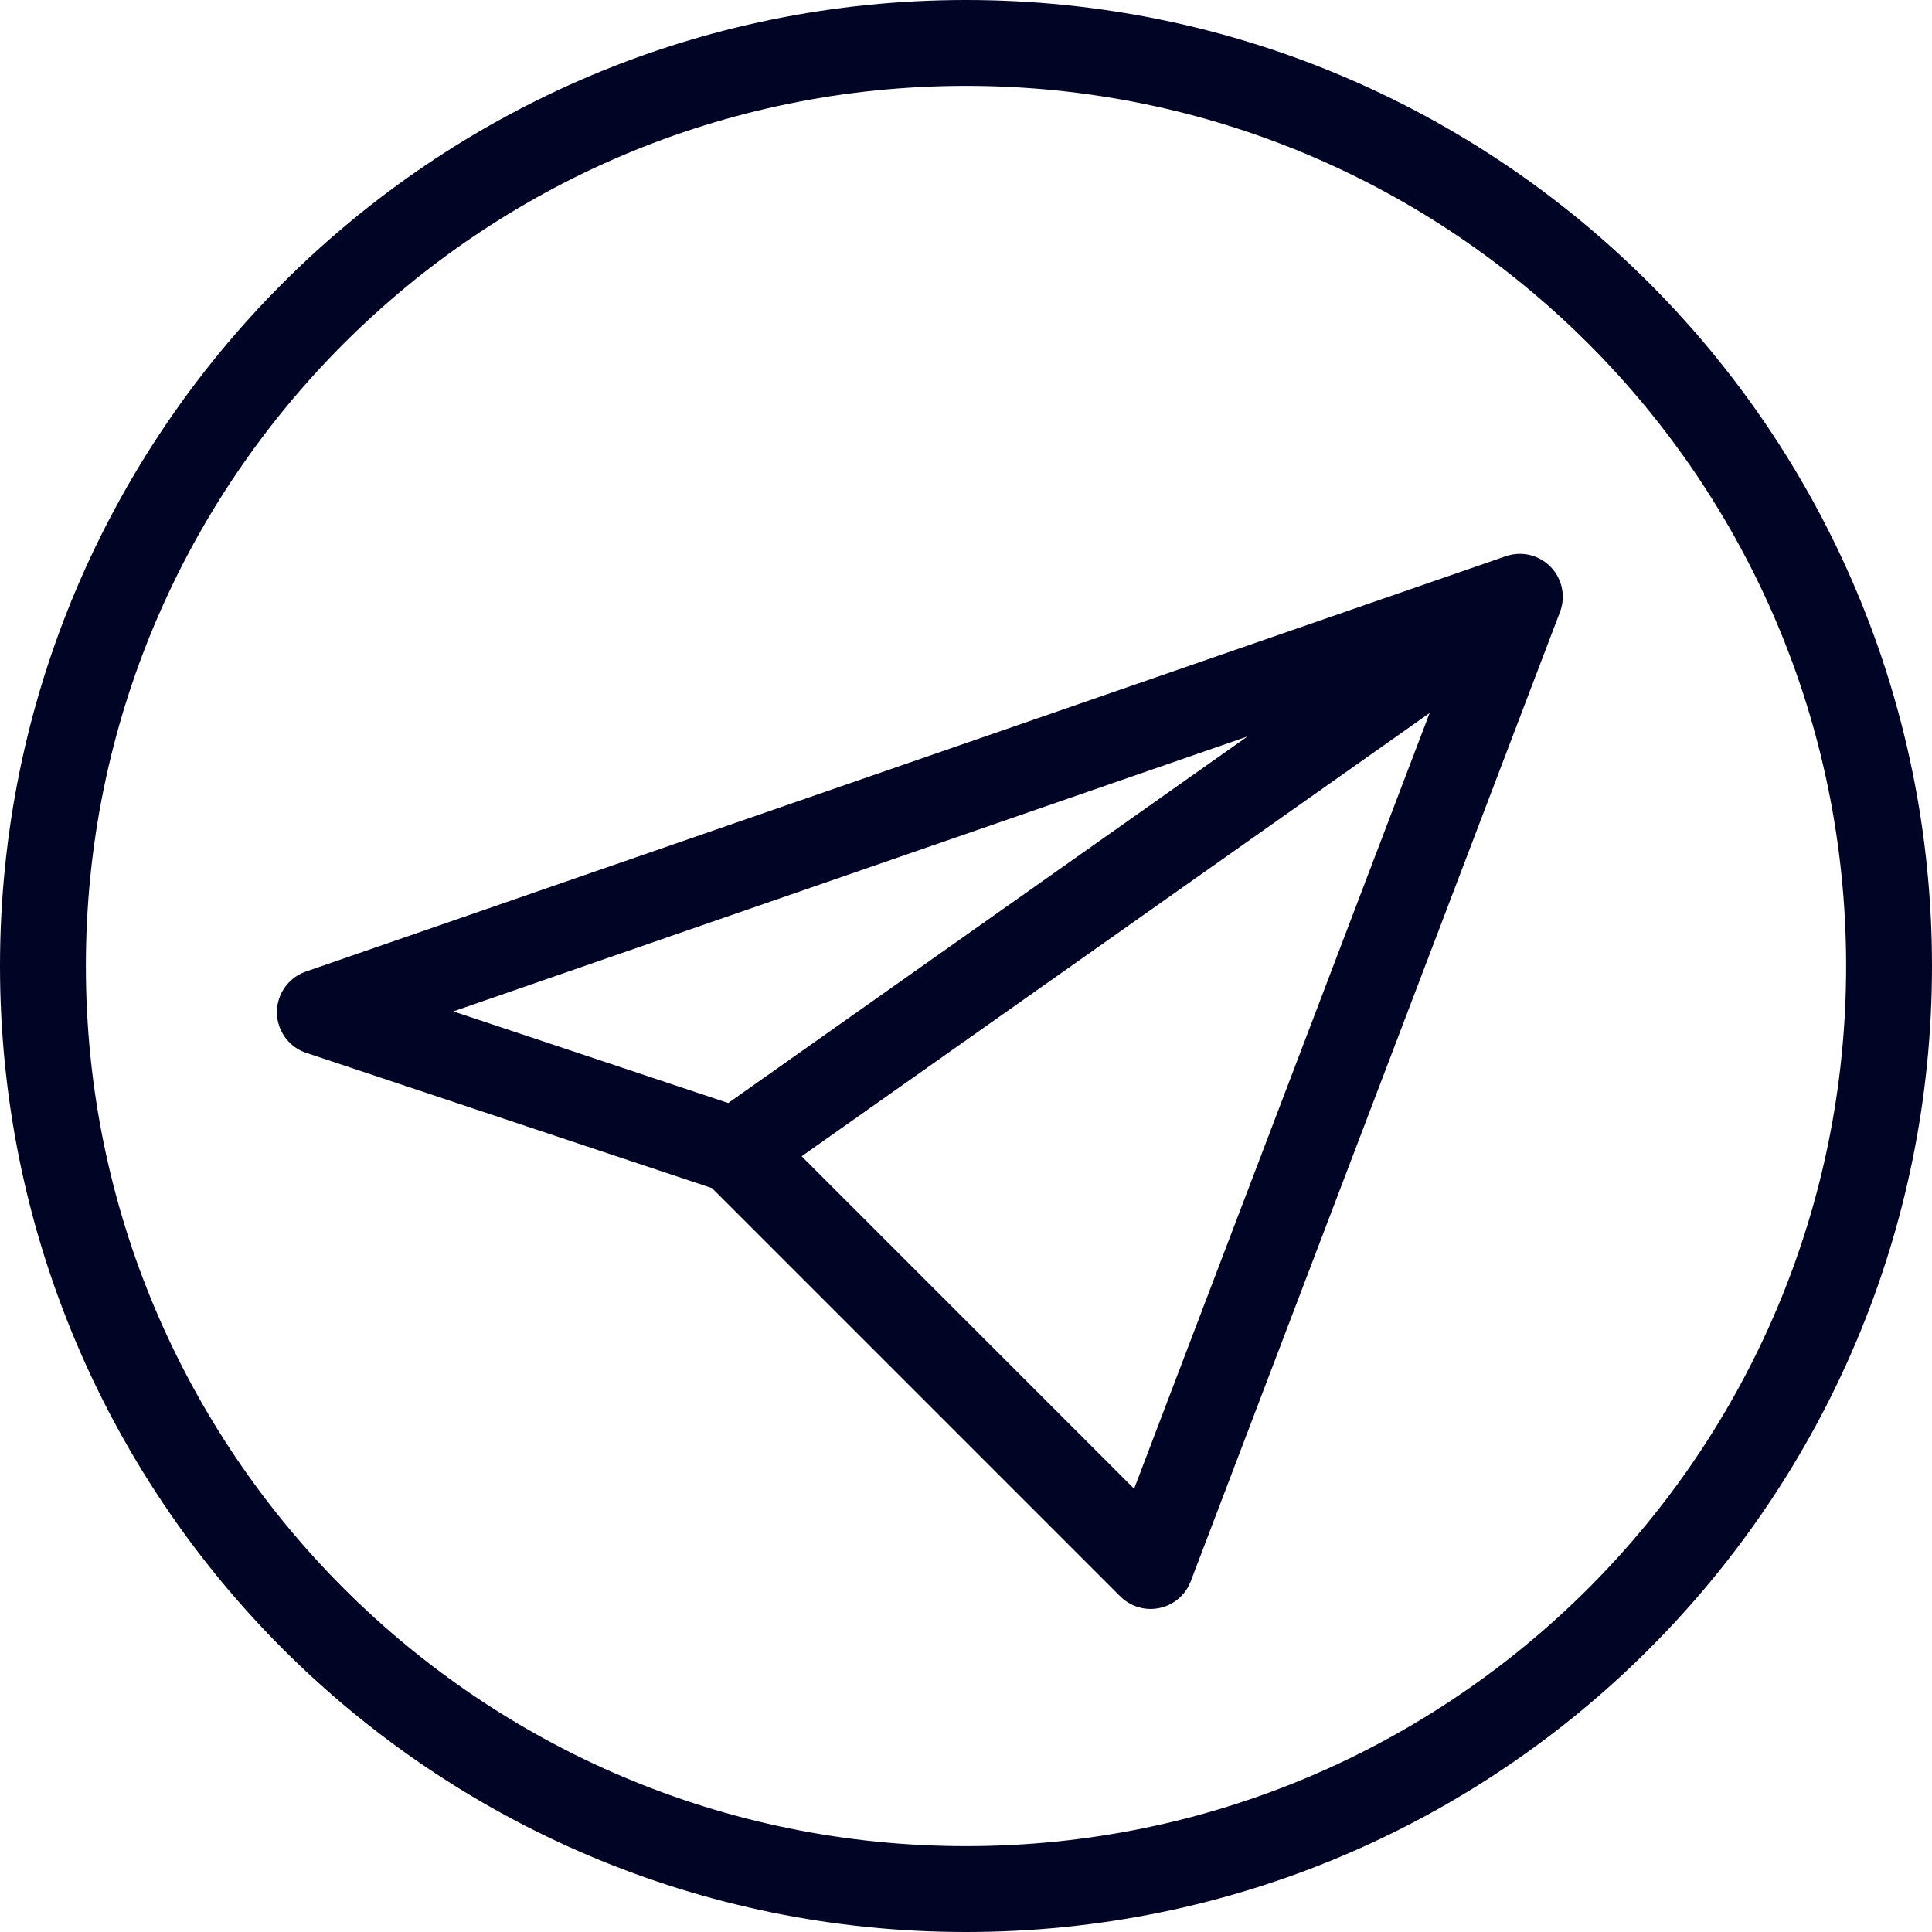
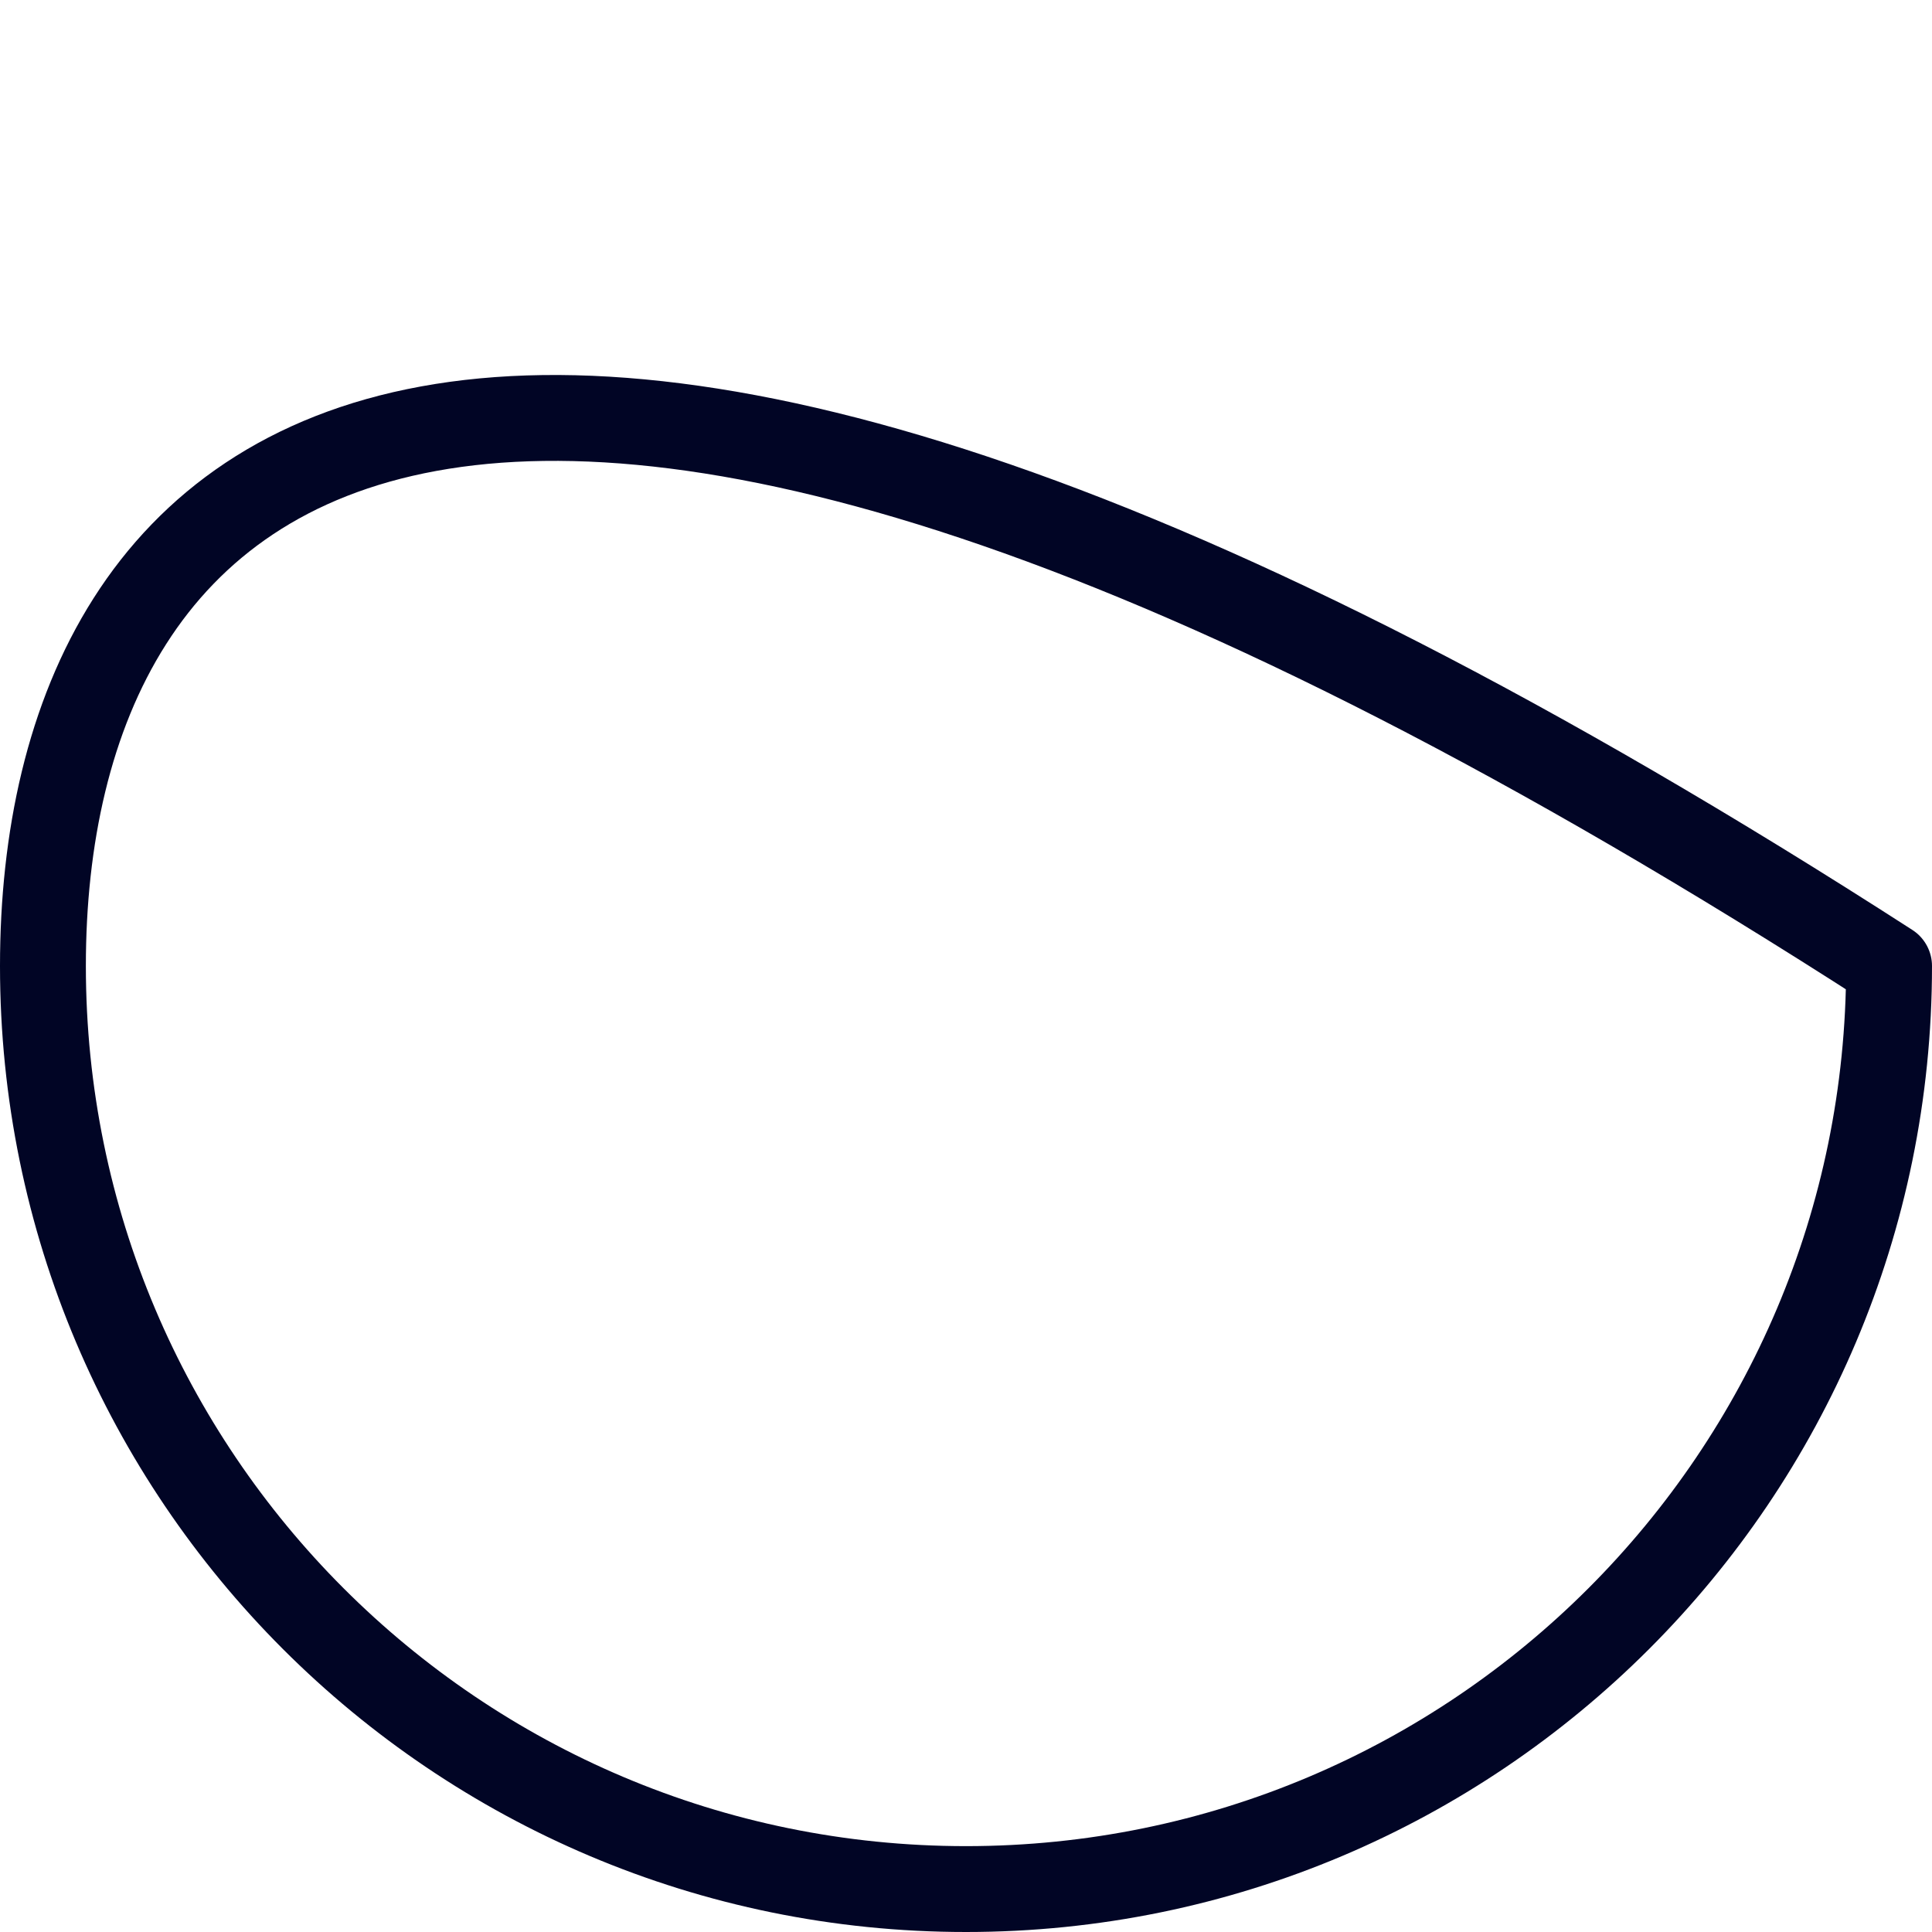
<svg xmlns="http://www.w3.org/2000/svg" width="45" height="45" viewBox="0 0 45 45" fill="none">
-   <path d="M35.4 13.9L7.45 23.575L17.125 26.8M35.4 13.9L17.125 26.8M35.4 13.9L26.8 36.475L17.125 26.8" stroke="#010525" stroke-width="2" stroke-linecap="round" stroke-linejoin="round" />
-   <path d="M22.5 44C34.374 44 44 34.374 44 22.5C44 10.626 34.374 1 22.5 1C10.626 1 1 10.626 1 22.5C1 34.374 10.626 44 22.5 44Z" stroke="#010525" stroke-width="2" stroke-linecap="round" stroke-linejoin="round" />
+   <path d="M22.5 44C34.374 44 44 34.374 44 22.5C10.626 1 1 10.626 1 22.5C1 34.374 10.626 44 22.5 44Z" stroke="#010525" stroke-width="2" stroke-linecap="round" stroke-linejoin="round" />
</svg>